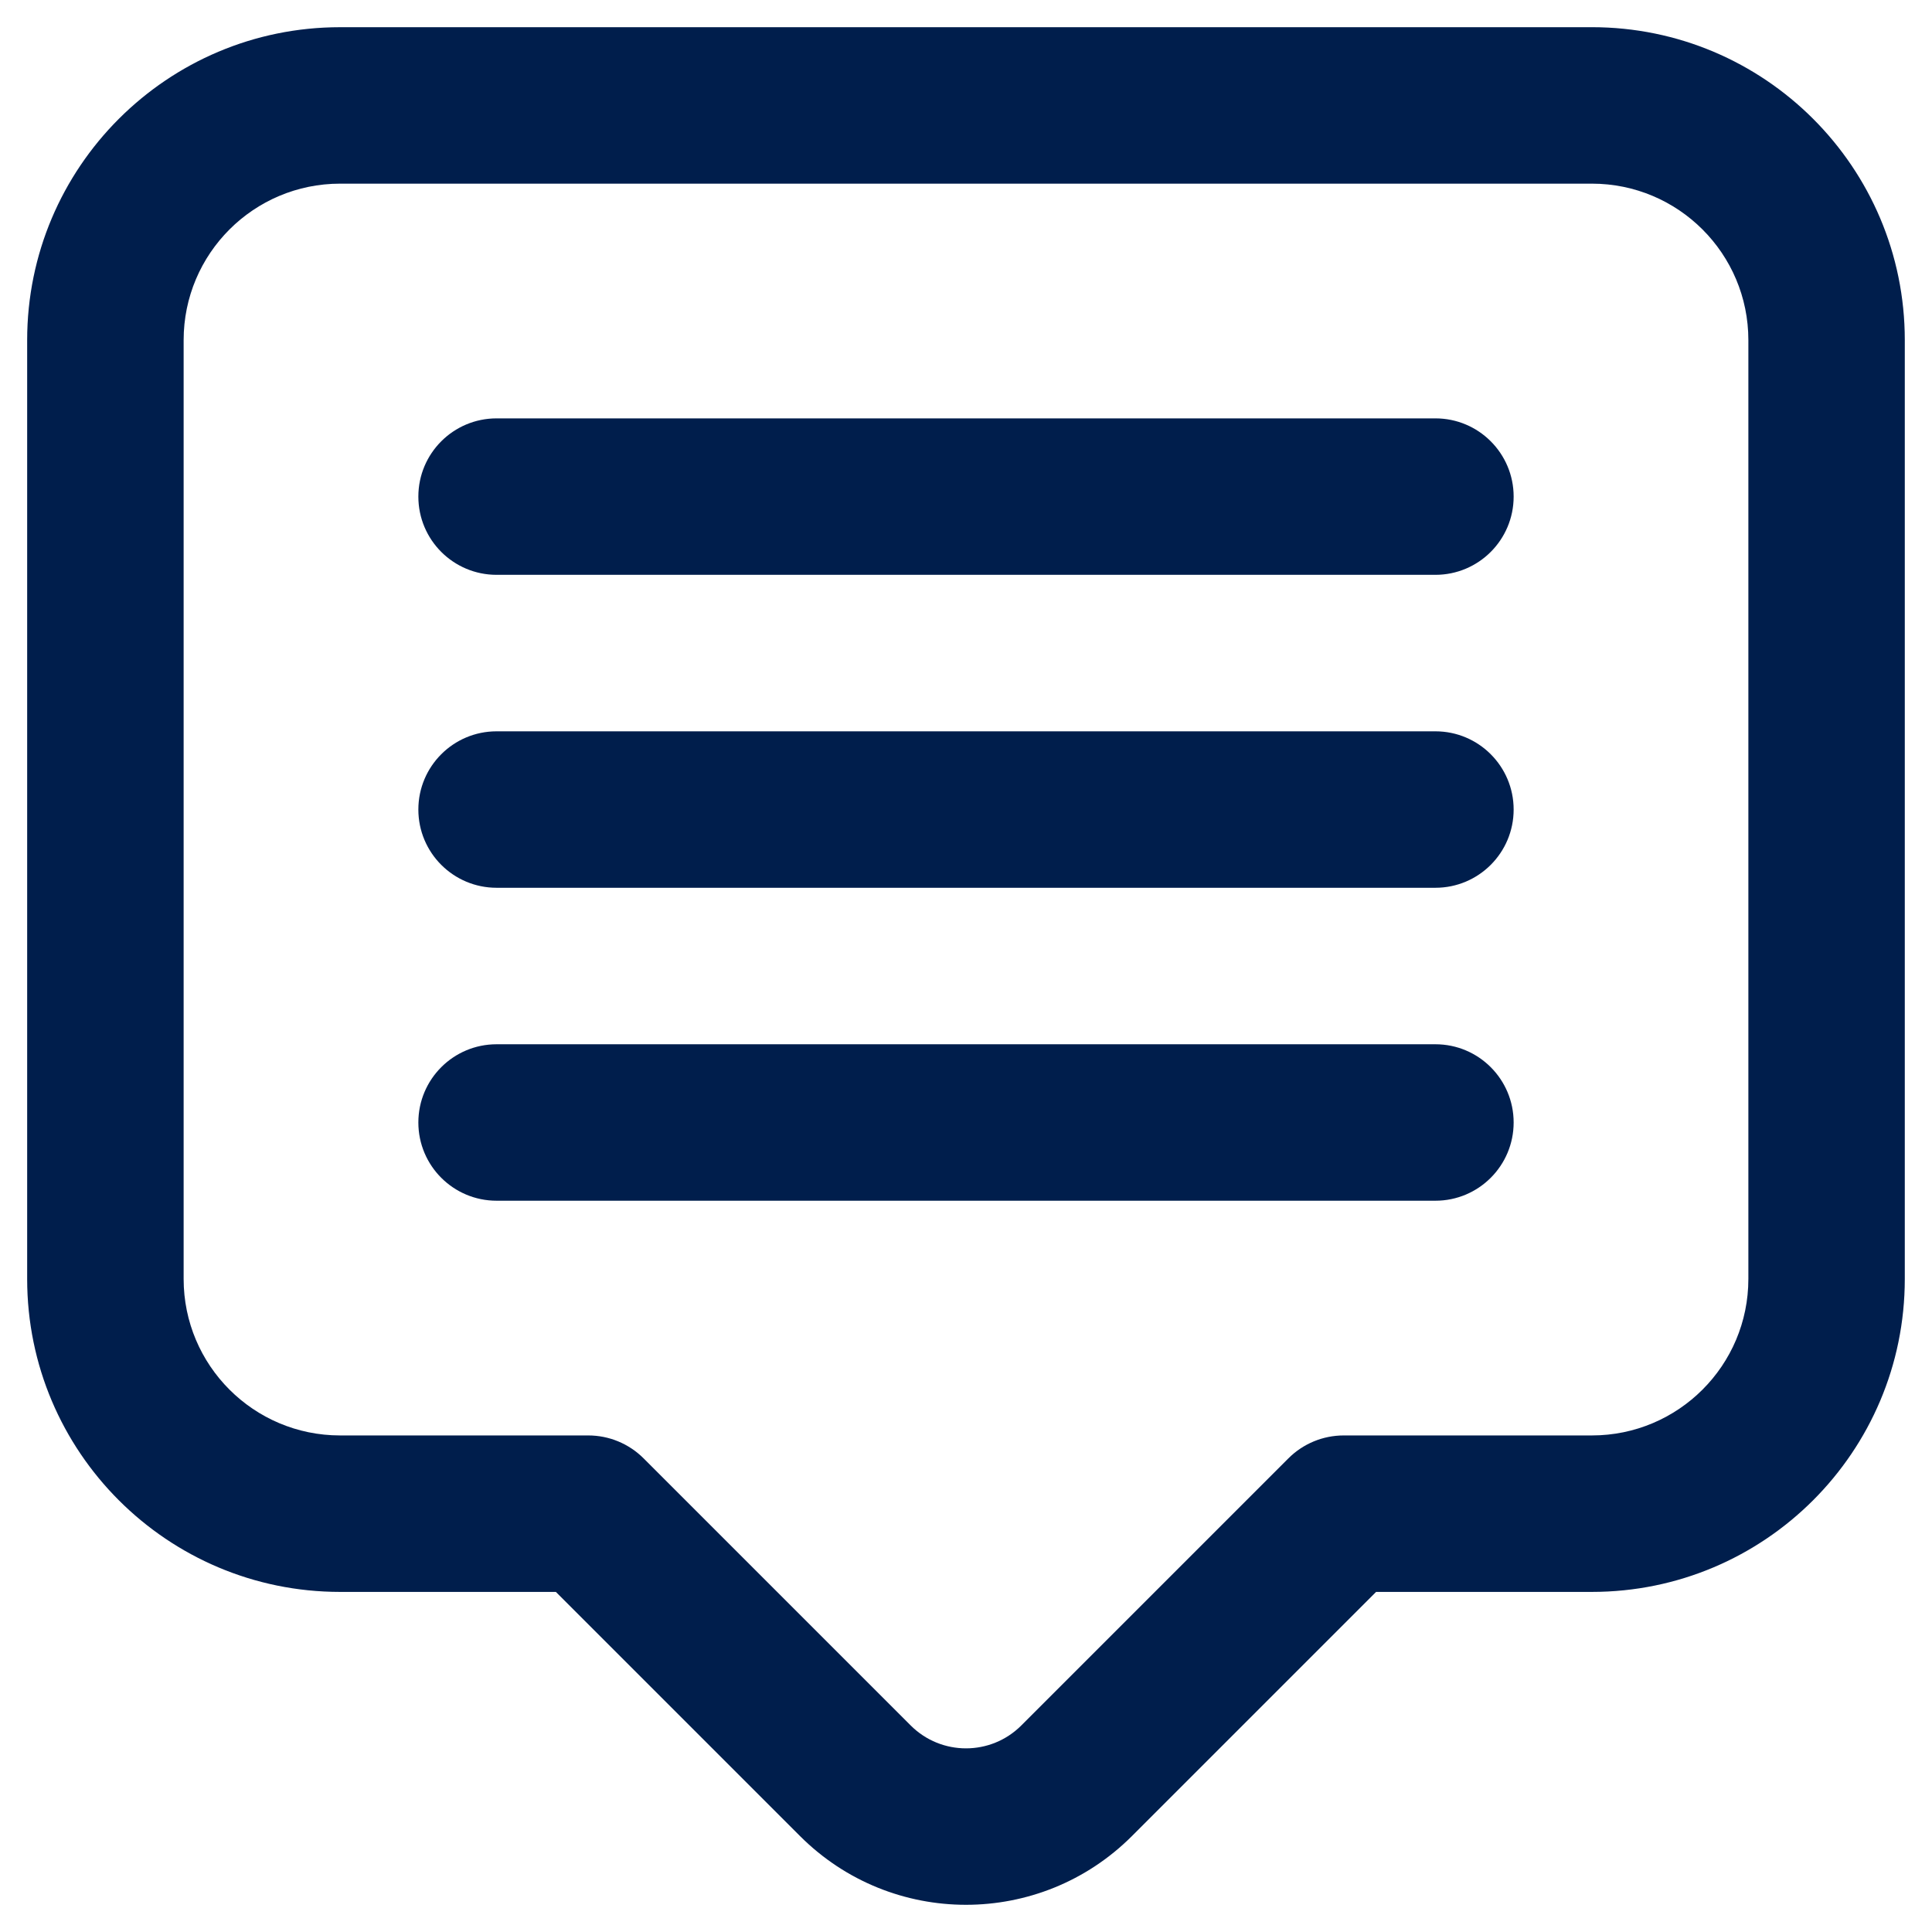
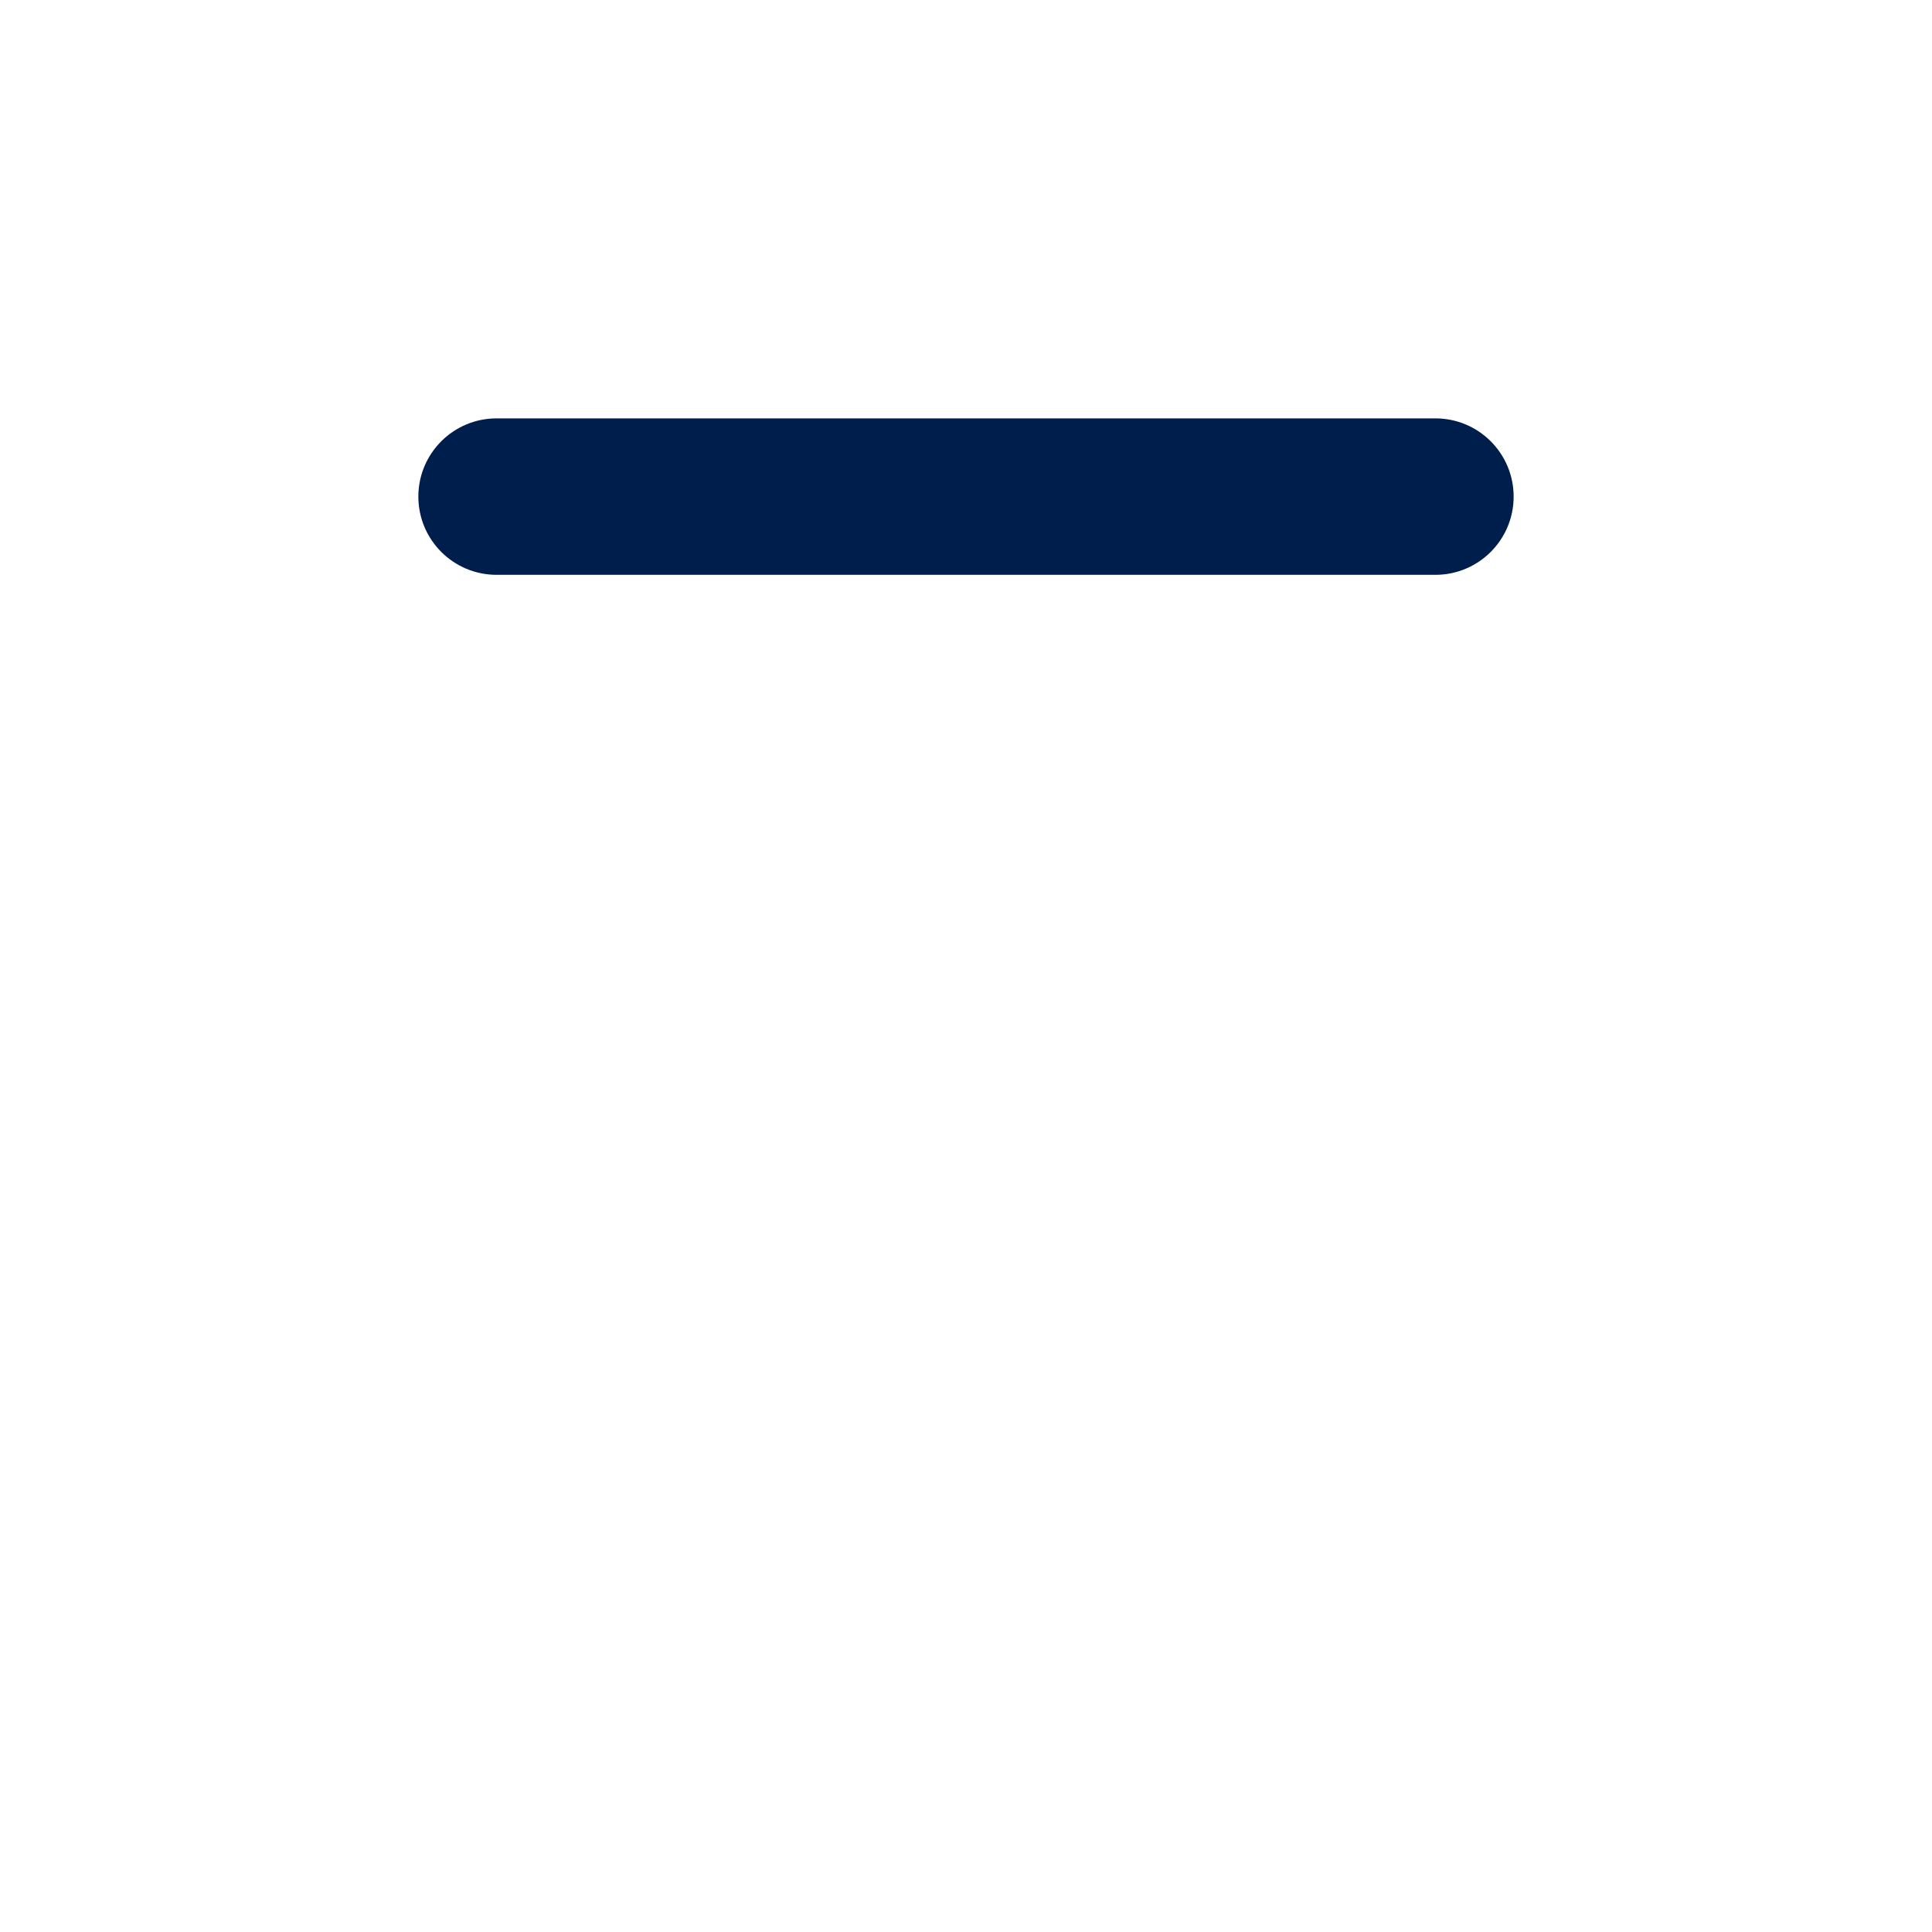
<svg xmlns="http://www.w3.org/2000/svg" id="Layer_1" version="1.1" viewBox="0 0 100 100">
  <defs>
    <style>
      .st0 {
        fill: #001e4c;
      }
    </style>
  </defs>
-   <path class="st0" d="M82.396,1.408H17.604C8.658,1.408,1.406,8.66,1.406,17.605v48.594c0,8.946,7.252,16.198,16.198,16.198h11.168l12.638,12.638c4.744,4.743,12.434,4.743,17.178,0l12.638-12.638h11.168c8.946,0,16.198-7.252,16.198-16.198V17.605c0-8.946-7.252-16.198-16.198-16.198ZM90.495,66.199c0,4.473-3.626,8.099-8.099,8.099h-12.845c-1.074 0-2.104.427-2.863,1.186l-13.825,13.825c-1.581,1.581-4.145,1.581-5.726,0l-13.825-13.825c-.759-.759-1.789-1.186-2.863-1.186h-12.845c-4.473,0-8.099-3.626-8.099-8.099V17.605c0-4.473,3.626-8.099,8.099-8.099h64.792c4.473,0,8.099,3.626,8.099,8.099v48.594Z" />
  <path class="st0" d="M74.297,21.655H25.703c-2.236,0-4.049,1.813-4.049,4.049s1.813,4.049,4.049,4.049h48.594c2.236,0,4.049-1.813,4.049-4.049s-1.813-4.049-4.049-4.049Z" />
-   <path class="st0" d="M74.297,37.853H25.703c-2.236,0-4.049,1.813-4.049,4.049s1.813,4.049,4.049,4.049h48.594c2.236,0,4.049-1.813,4.049-4.049s-1.813-4.049-4.049-4.049Z" />
-   <path class="st0" d="M74.297,54.051H25.703c-2.236,0-4.049,1.813-4.049,4.049s1.813,4.049,4.049,4.049h48.594c2.236,0,4.049-1.813,4.049-4.049s-1.813-4.049-4.049-4.049Z" />
</svg>